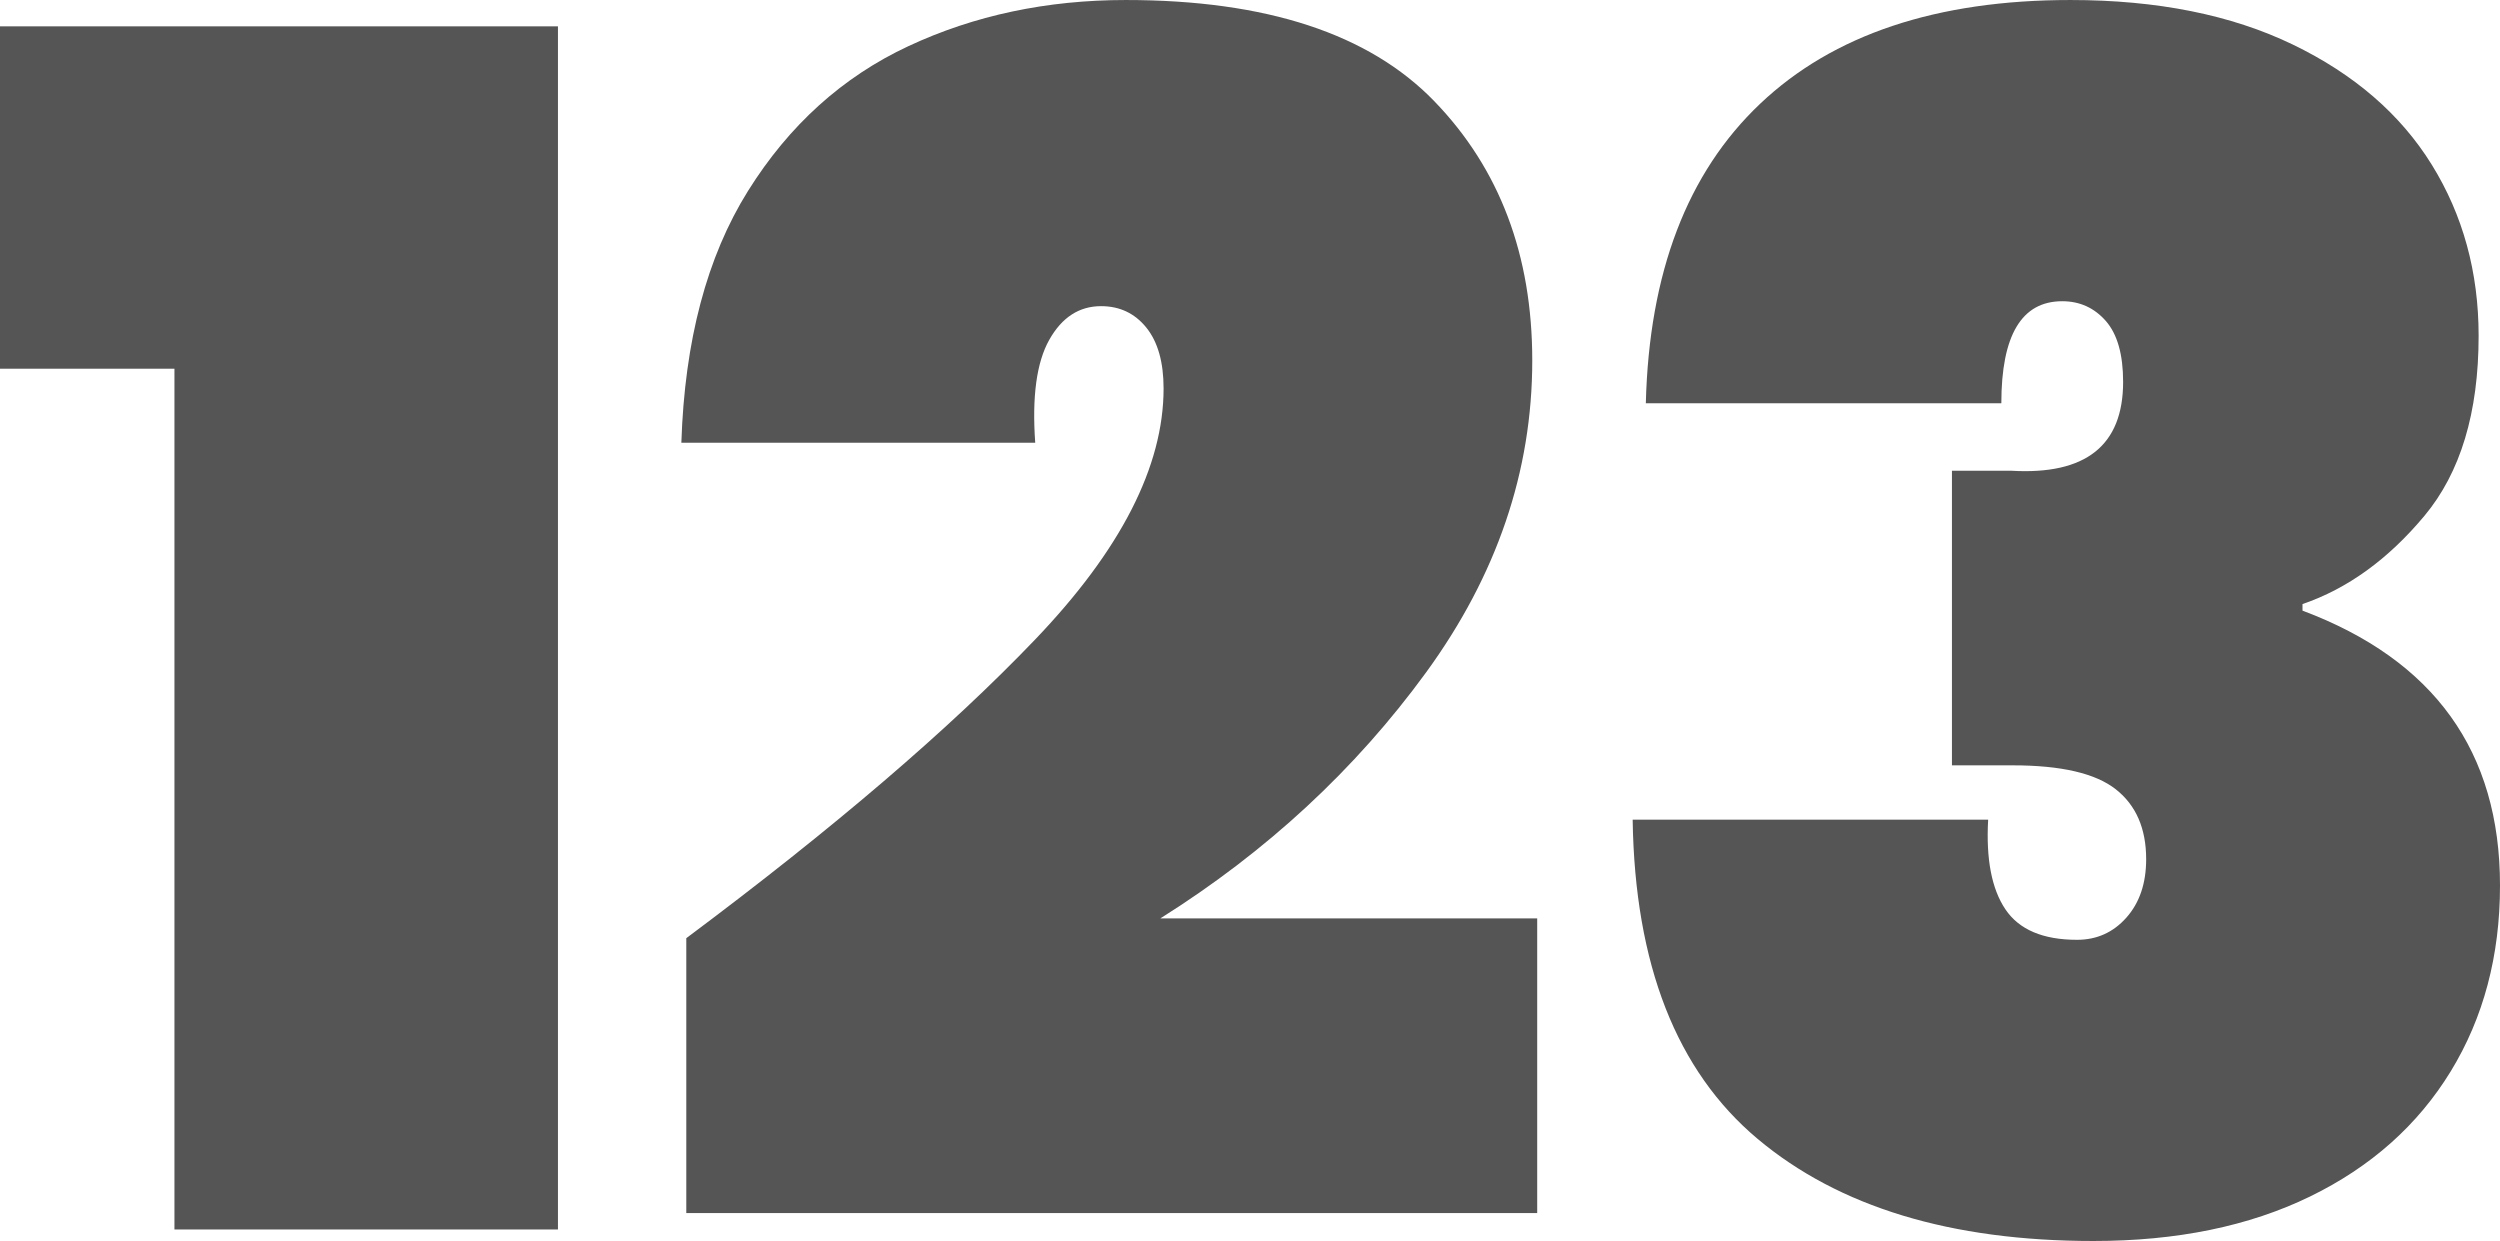
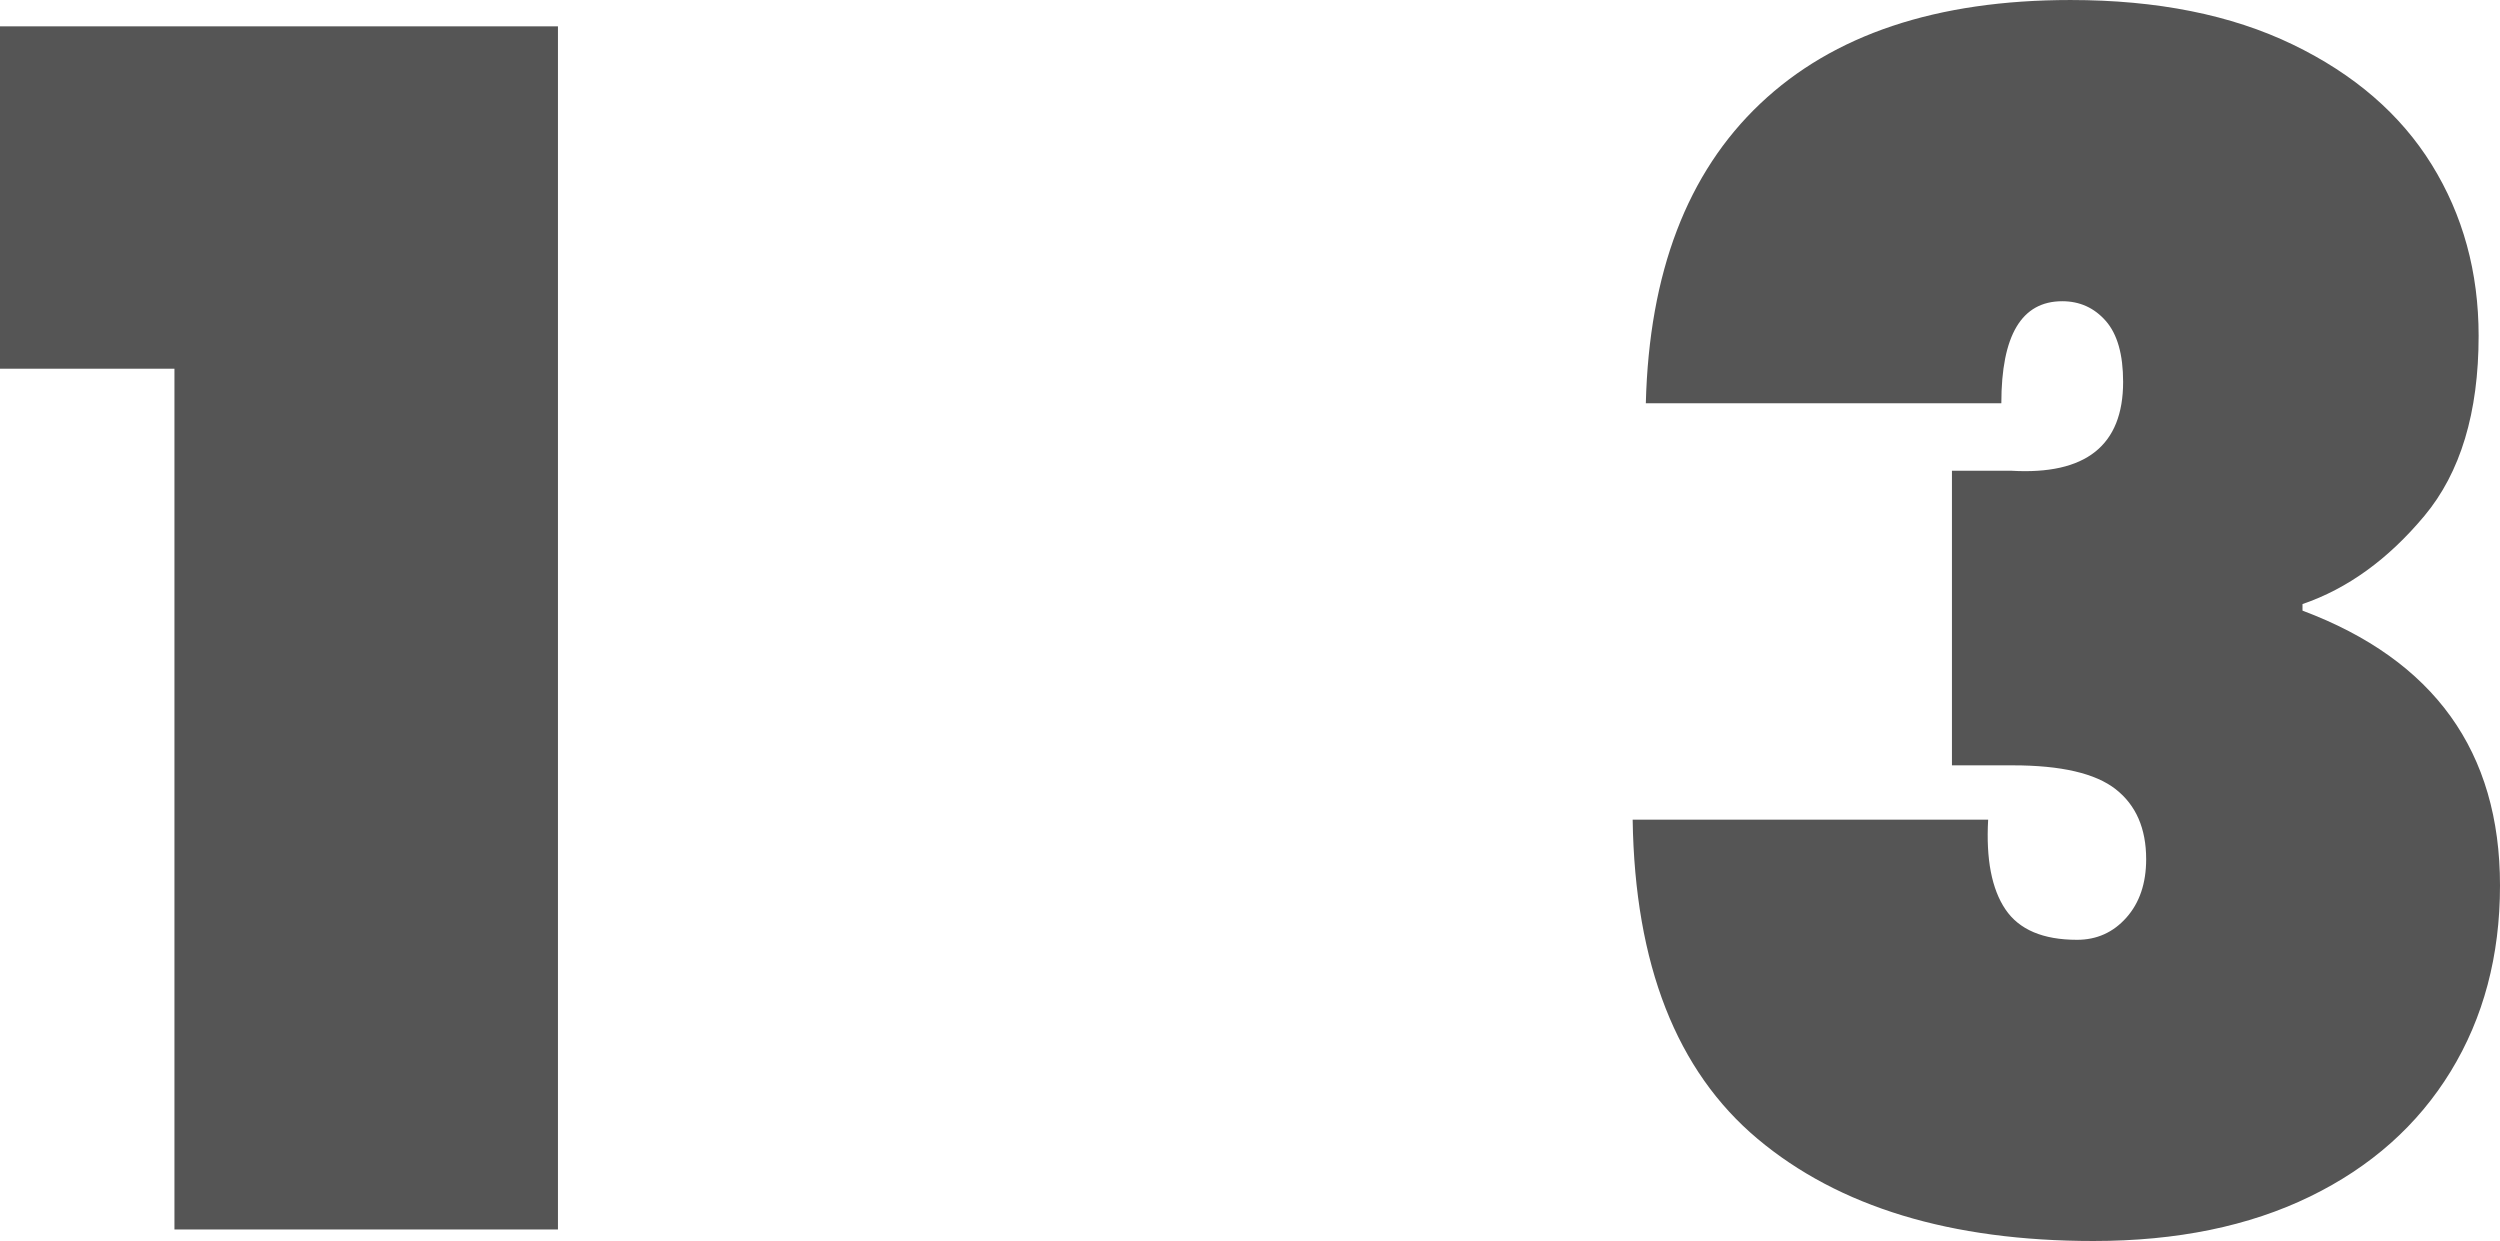
<svg xmlns="http://www.w3.org/2000/svg" fill="#000000" height="1659.7" preserveAspectRatio="xMidYMid meet" version="1" viewBox="264.2 898.0 3343.5 1659.7" width="3343.5" zoomAndPan="magnify">
  <g>
    <g id="change1_1">
-       <path d="M264.18,1391.11V933.24h746.22V2542.3H497.51V1391.11H264.18z" fill="#555555" />
+       <path d="M264.18,1391.11V933.24h746.22V2542.3H497.51V1391.11z" fill="#555555" />
    </g>
    <g id="change2_1">
-       <path d="M1648.67,1753.2c114.45-119.6,171.71-231.49,171.71-335.7c0-35.2-7.72-62.35-23.11-81.42 c-15.43-19.07-35.59-28.63-60.51-28.63c-29.35,0-52.46,15.07-69.34,45.14c-16.88,30.07-23.11,75.94-18.71,137.56h-473.26 c4.4-136.48,34.11-248.73,89.14-336.78s126.56-152.6,214.62-193.7c88.05-41.1,184.91-61.66,290.56-61.66 c187.83,0,325.39,45.14,412.72,135.4c87.3,90.25,130.96,205.82,130.96,346.67c0,148.23-47.34,287.27-141.96,417.15 c-94.65,129.88-213.14,239.57-355.5,329.07h504.06v394.01h-1138V2152.7C1378.67,2005.97,1534.22,1872.81,1648.67,1753.2z" fill="#555555" />
-     </g>
+       </g>
    <g id="change3_1">
      <path d="M2618.28,1036.7c97.57-92.45,235.89-138.68,414.95-138.68c115.89,0,214.95,19.83,297.12,59.46 s144.19,93.18,186.02,160.68c41.83,67.5,62.74,143.83,62.74,228.93c0,102.73-24.23,183.07-72.66,241.01 c-48.43,57.98-102.73,97.21-162.88,117.77v8.8c176.07,66.06,264.13,188.58,264.13,367.61c0,93.9-22.03,176.83-66.02,248.73 c-44.03,71.9-106.77,127.68-188.19,167.28c-81.45,39.63-177.95,59.42-289.47,59.42c-190.78,0-340.46-45.47-449.03-136.45 c-108.61-90.98-164.35-233.33-167.27-427.04h475.43c-2.95,52.83,4.76,92.81,23.11,119.97c18.32,27.15,50.26,40.71,95.77,40.71 c26.4,0,48.43-9.88,66.02-29.71c17.6-19.8,26.43-45.83,26.43-78.14c0-41.07-13.59-72.26-40.74-93.54 c-27.15-21.27-73.02-31.94-137.56-31.94h-81.45v-394.01h79.25c99.77,5.88,149.68-33.75,149.68-118.85 c0-36.67-7.72-63.82-23.11-81.42c-15.43-17.6-34.87-26.43-58.34-26.43c-54.3,0-81.42,45.5-81.42,136.45h-475.46 C2469.72,1262.71,2520.7,1129.15,2618.28,1036.7z" fill="#555555" />
    </g>
  </g>
</svg>